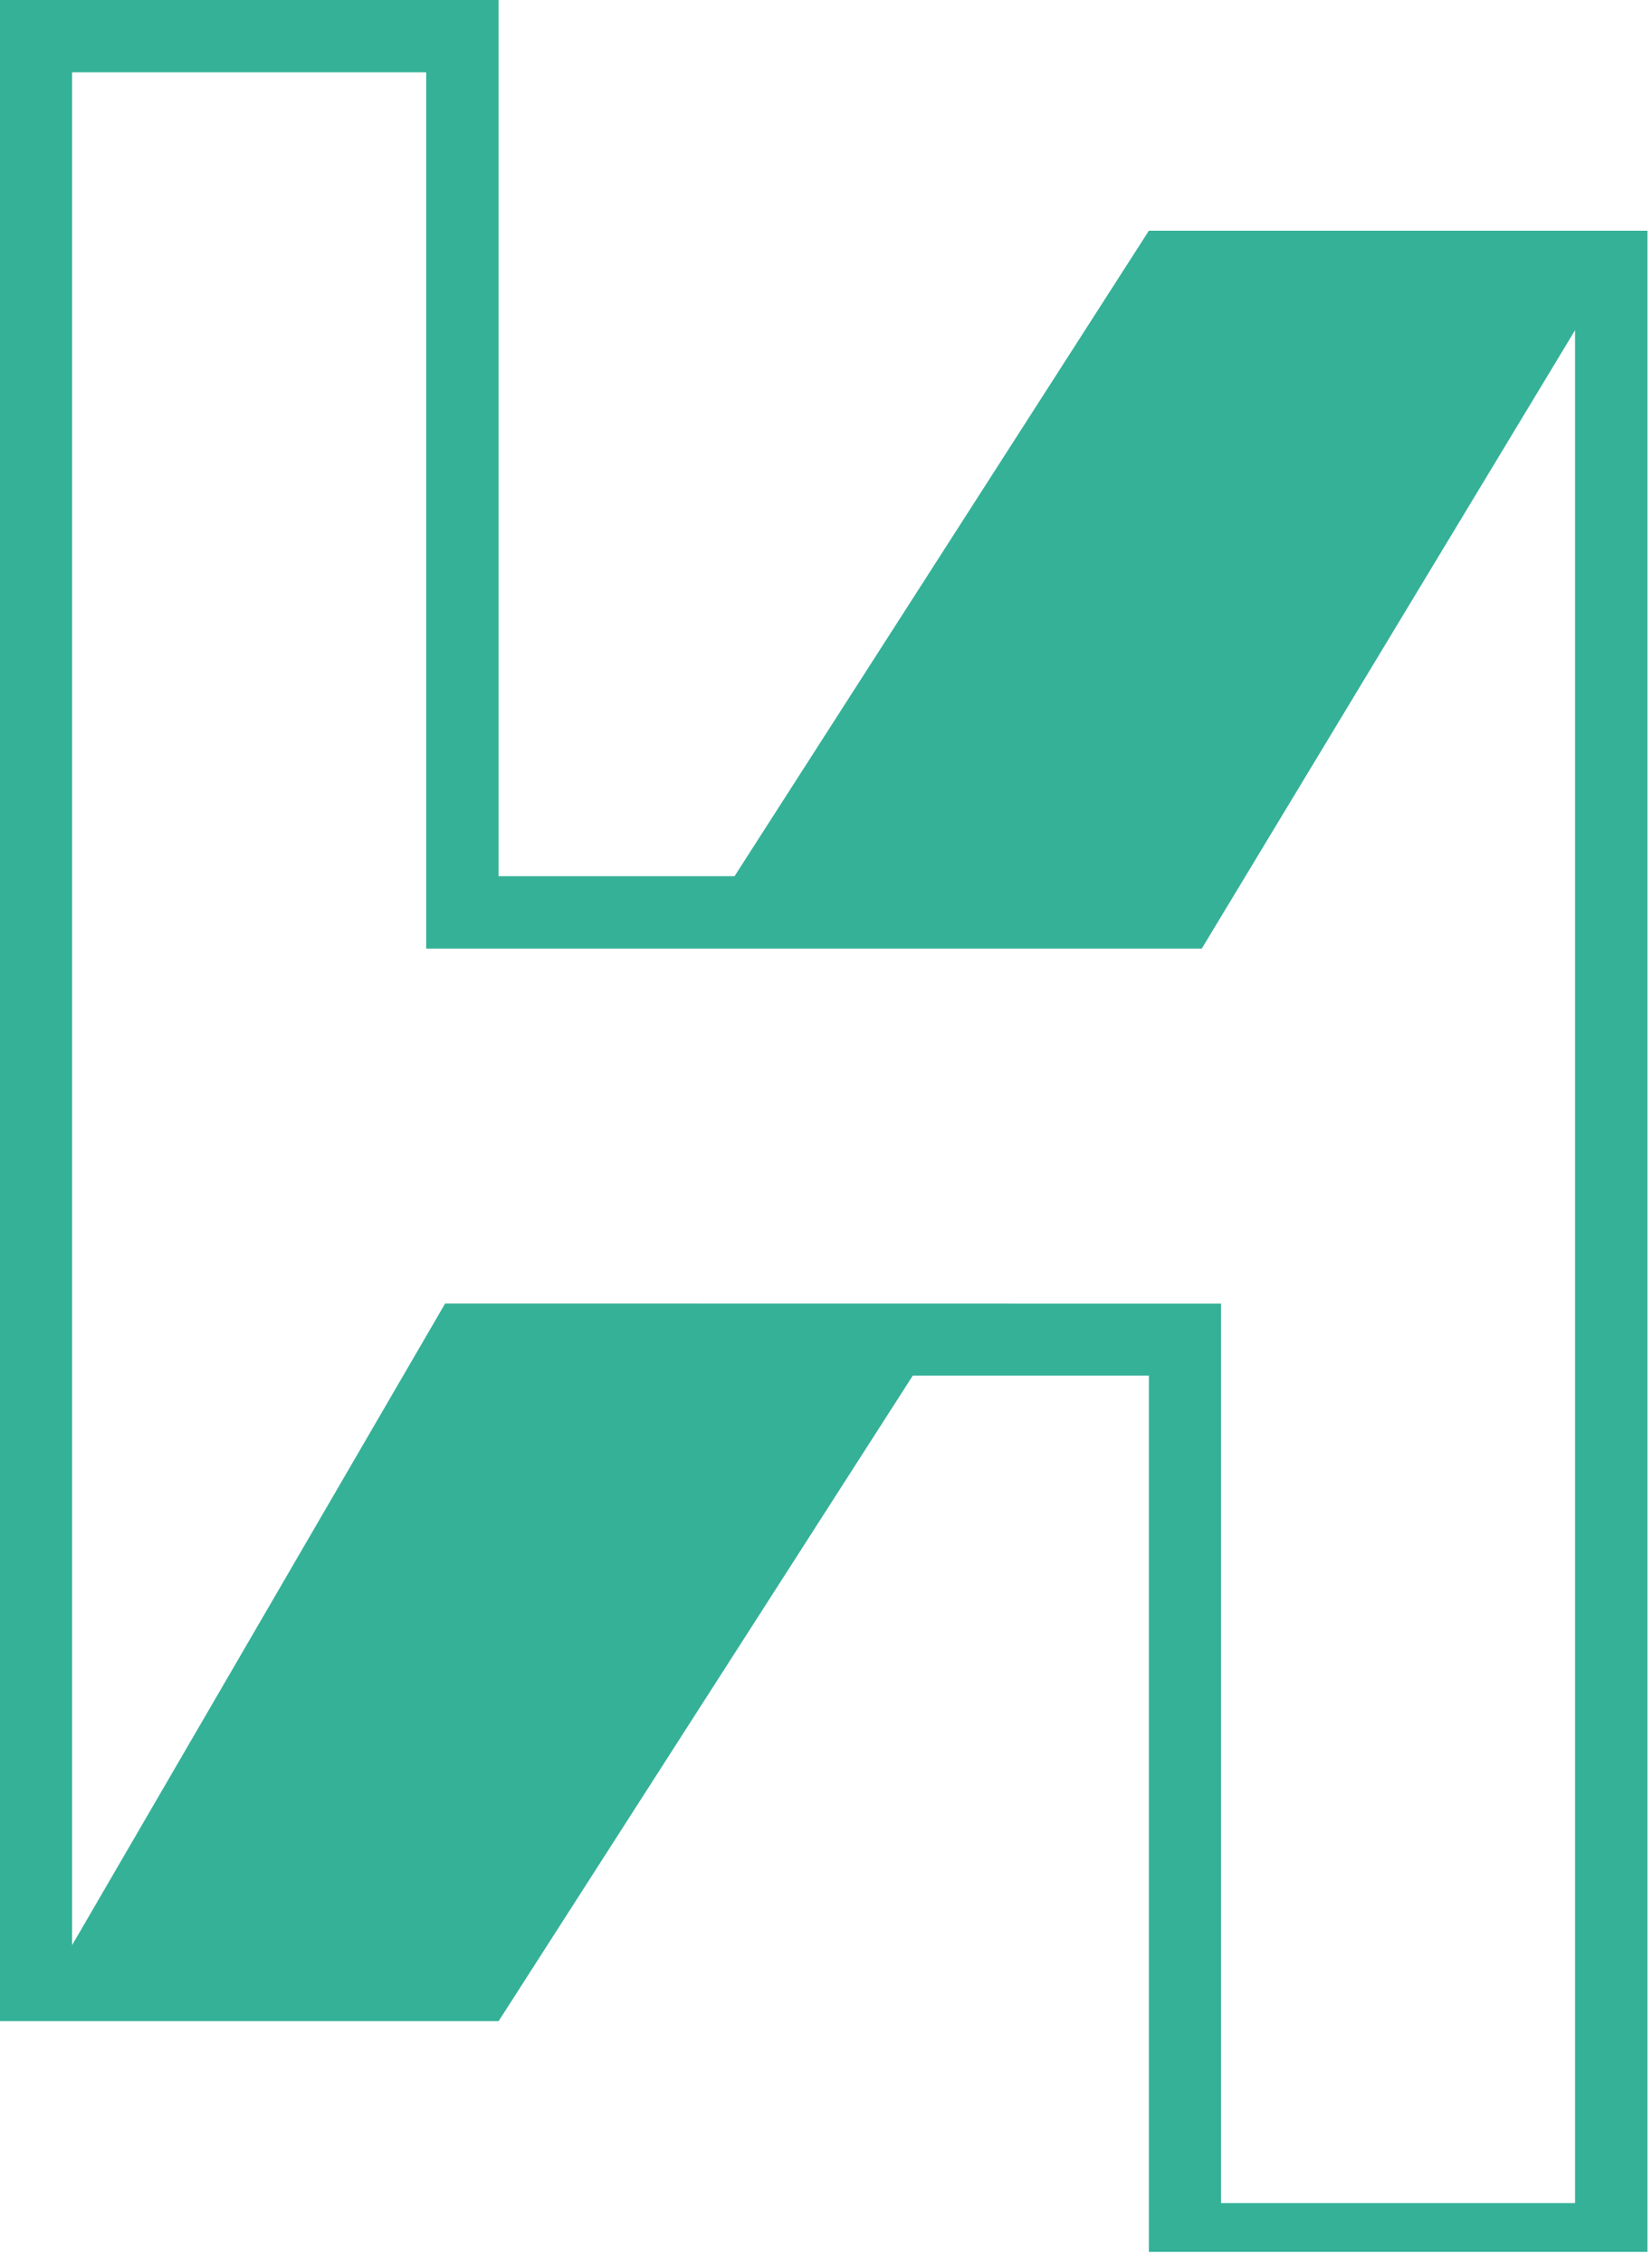
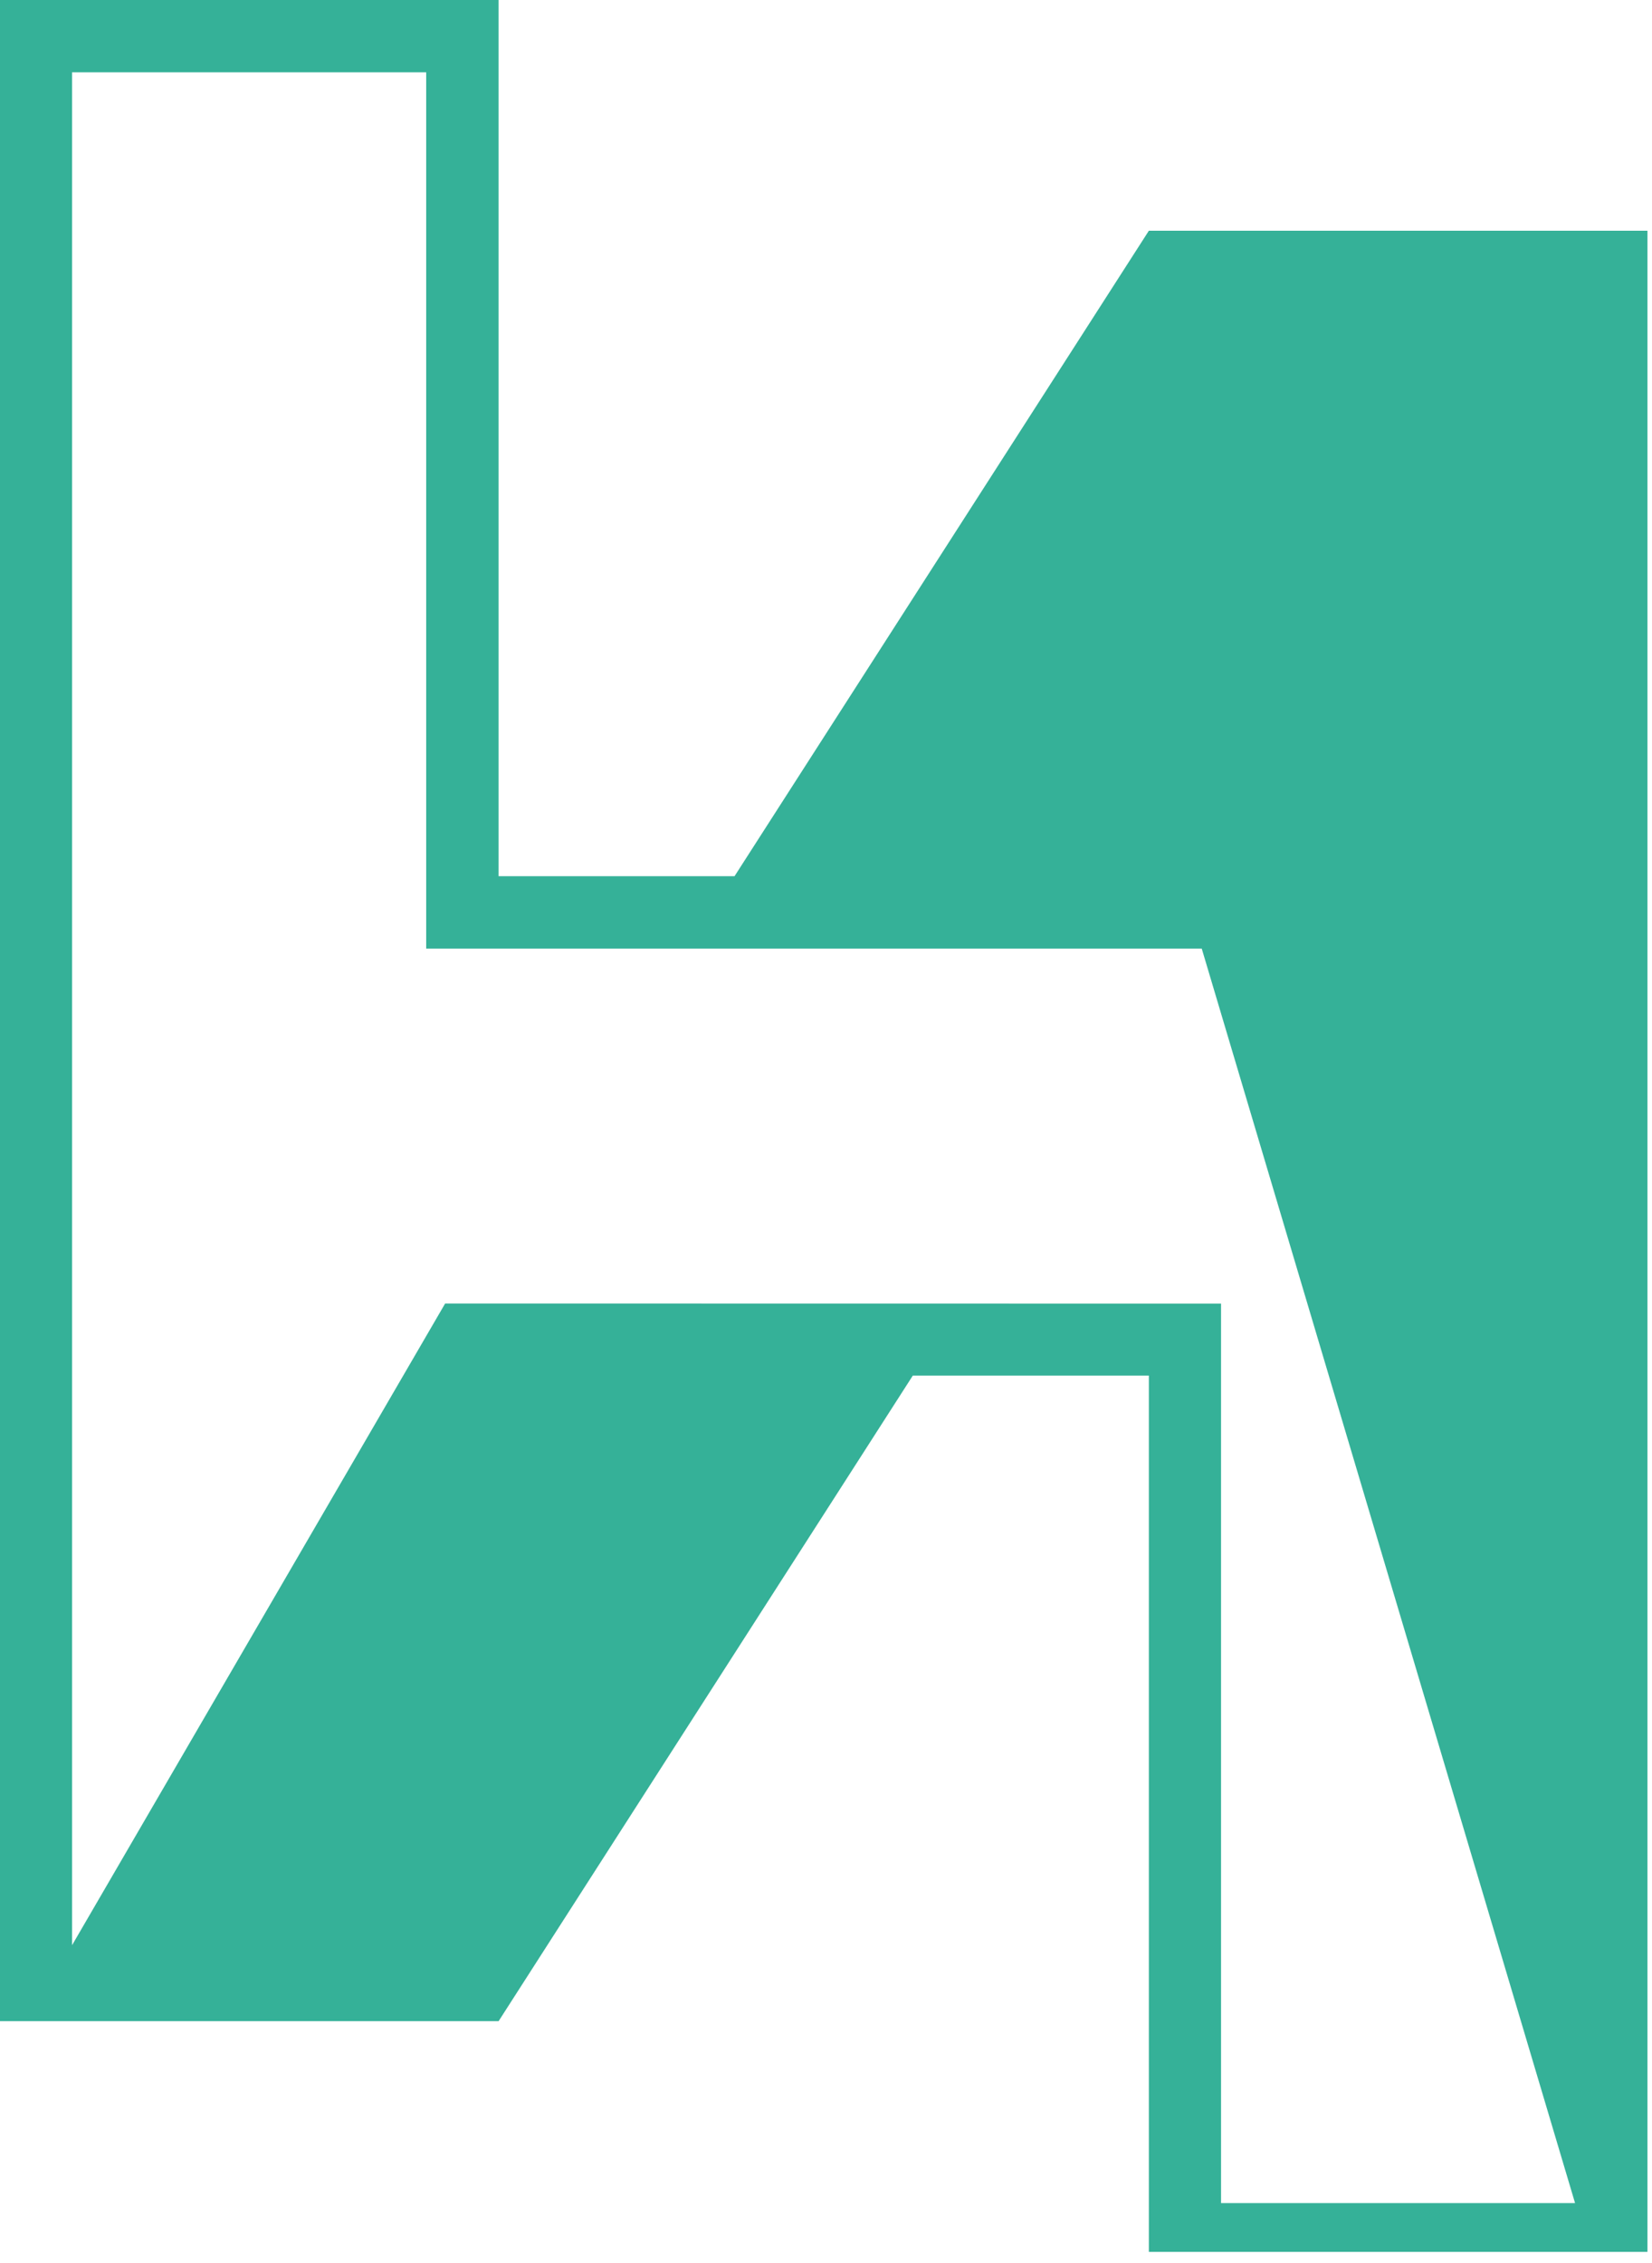
<svg xmlns="http://www.w3.org/2000/svg" width="100%" height="100%" viewBox="0 0 149 204" version="1.1" xml:space="preserve" style="fill-rule:evenodd;clip-rule:evenodd;stroke-linejoin:round;stroke-miterlimit:2;">
  <g transform="matrix(1,0,0,1,-18.07,-11.91)">
    <g>
      <g>
-         <path d="M24.57,18.43L56.51,18.43L56.51,97.43L126.46,97.43L160.13,41.68L160.13,210.52L128.2,210.52L128.2,129.43L58.22,129.42L24.57,187.27L24.57,18.43ZM18.07,11.91L18.07,194.12L63.04,194.12L100.4,135.92L121.69,135.92L121.69,214.92L166.66,214.92L166.66,32.71L121.69,32.71L84.32,90.9L63.04,90.9L63.04,11.91L18.07,11.91Z" style="fill:rgb(53,177,152);fill-rule:nonzero;" />
+         <path d="M24.57,18.43L56.51,18.43L56.51,97.43L126.46,97.43L160.13,210.52L128.2,210.52L128.2,129.43L58.22,129.42L24.57,187.27L24.57,18.43ZM18.07,11.91L18.07,194.12L63.04,194.12L100.4,135.92L121.69,135.92L121.69,214.92L166.66,214.92L166.66,32.71L121.69,32.71L84.32,90.9L63.04,90.9L63.04,11.91L18.07,11.91Z" style="fill:rgb(53,177,152);fill-rule:nonzero;" />
      </g>
    </g>
  </g>
</svg>